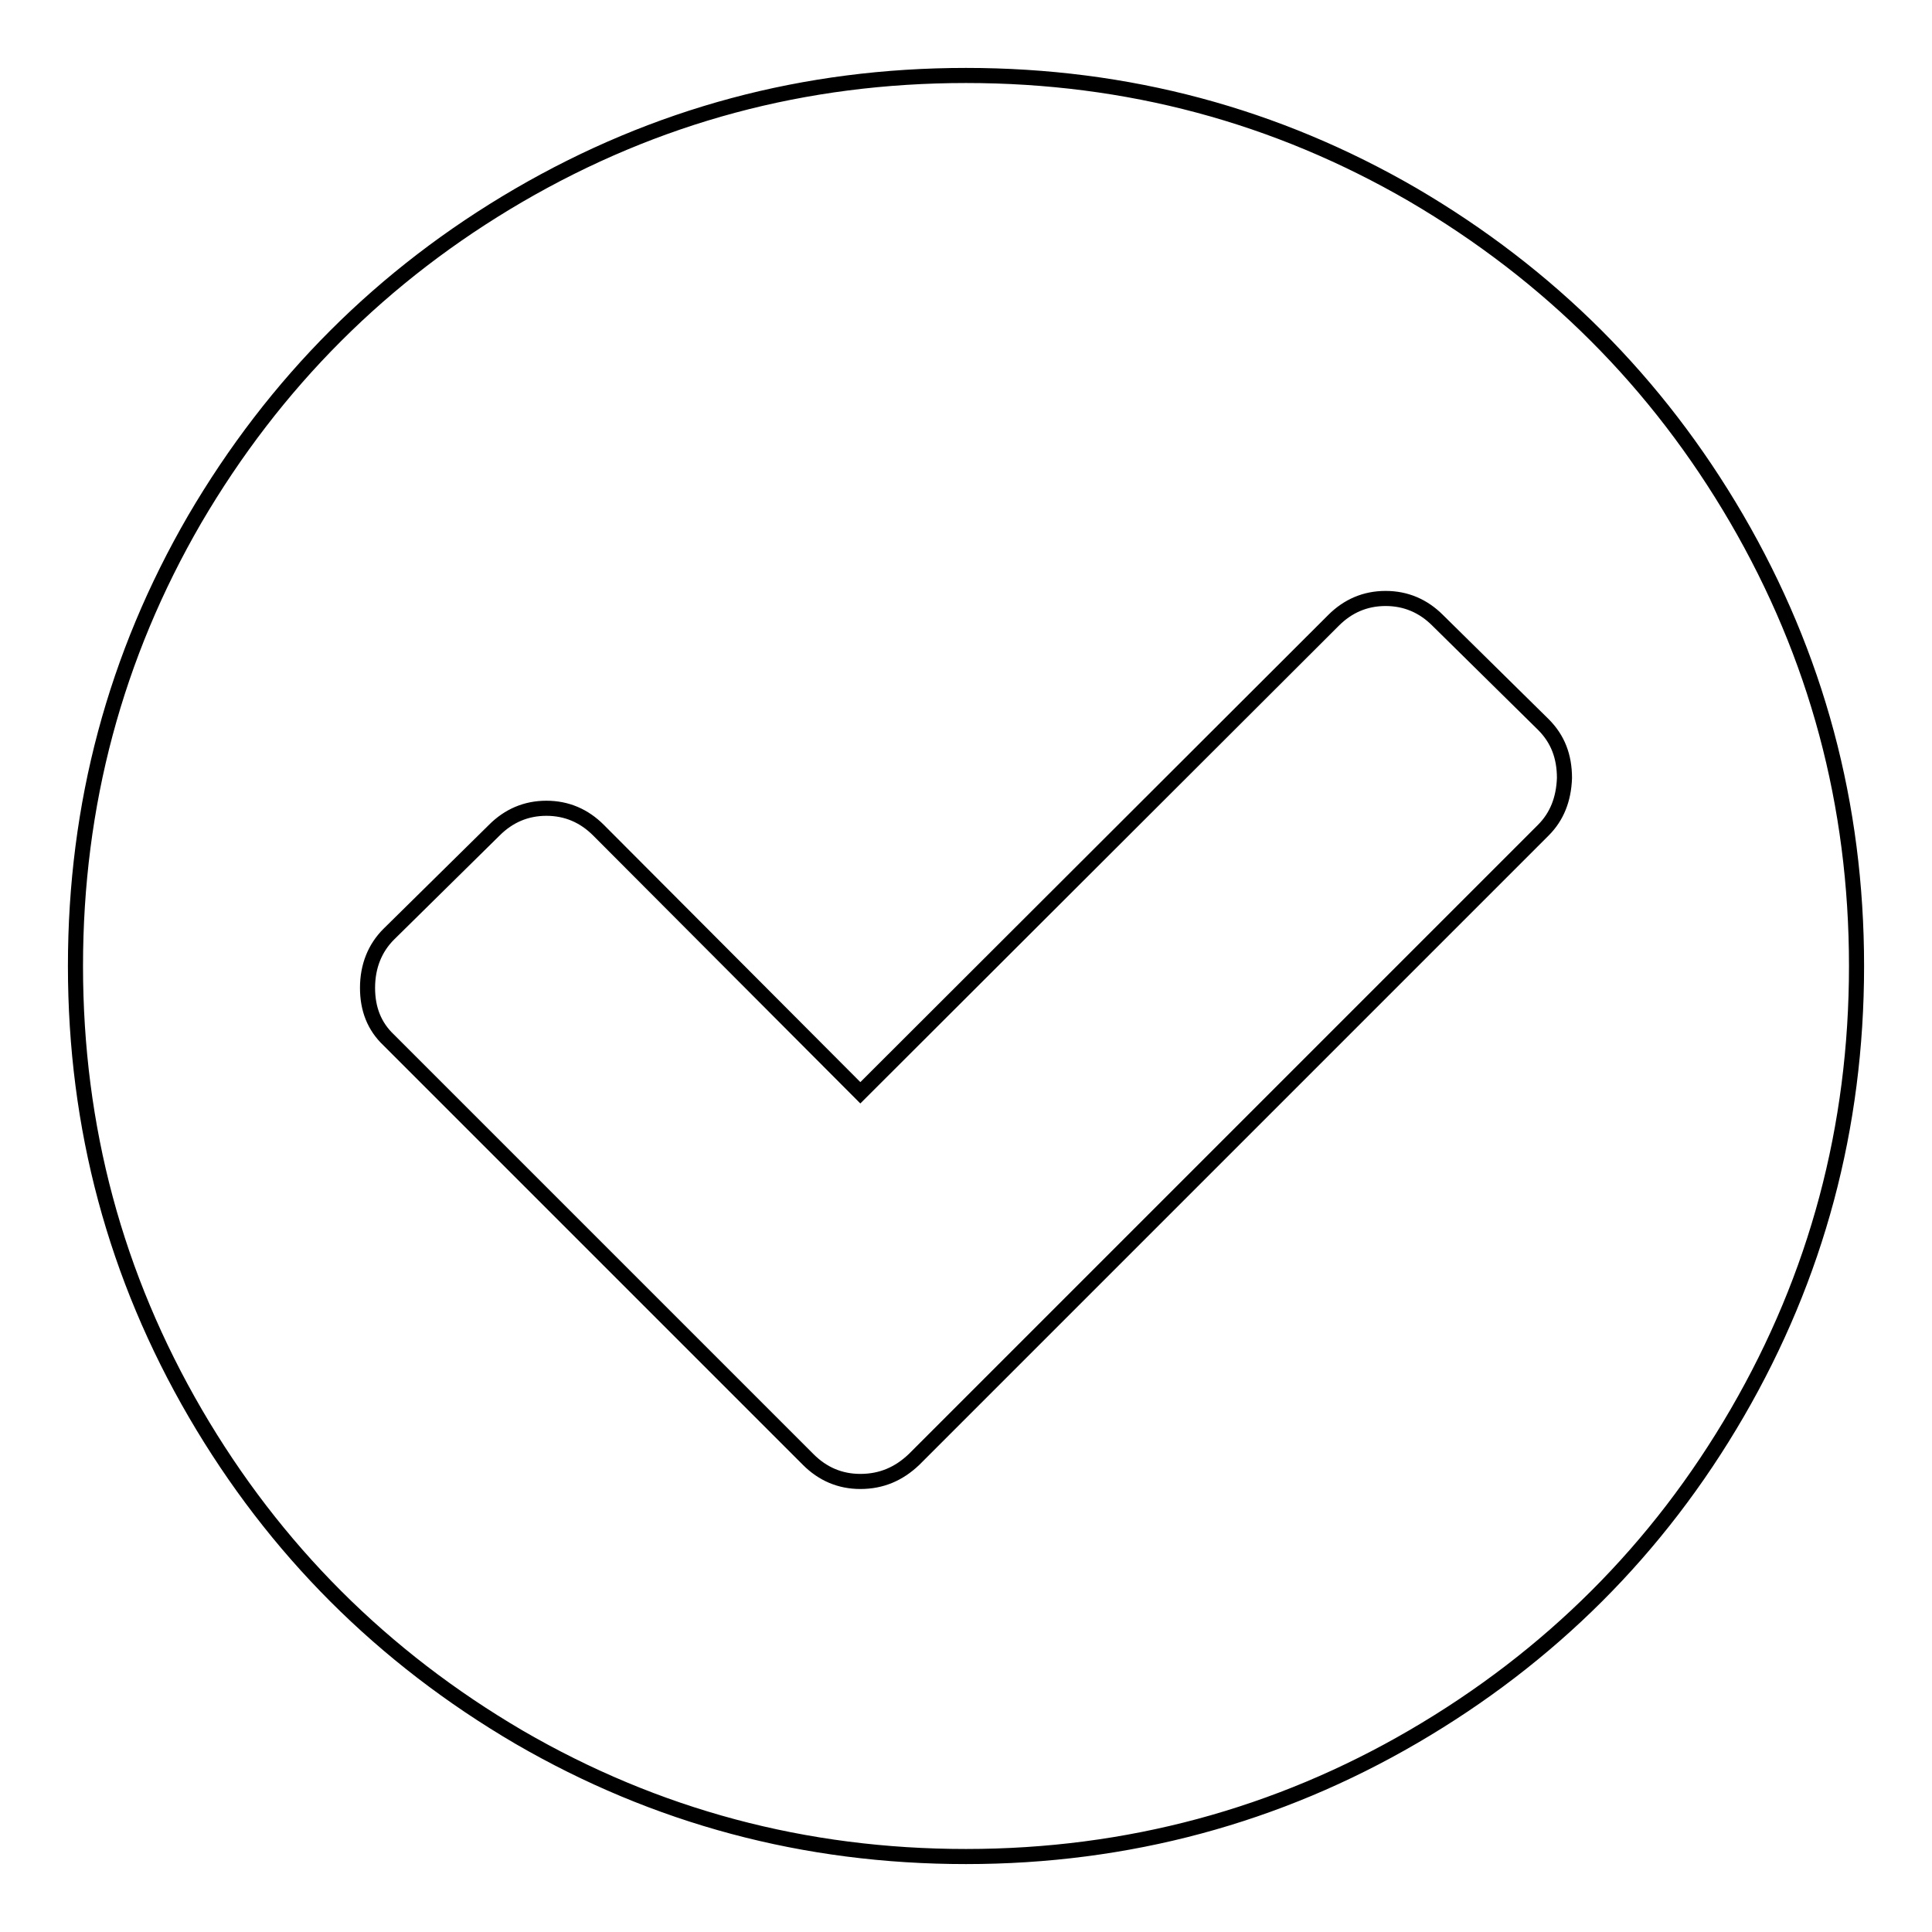
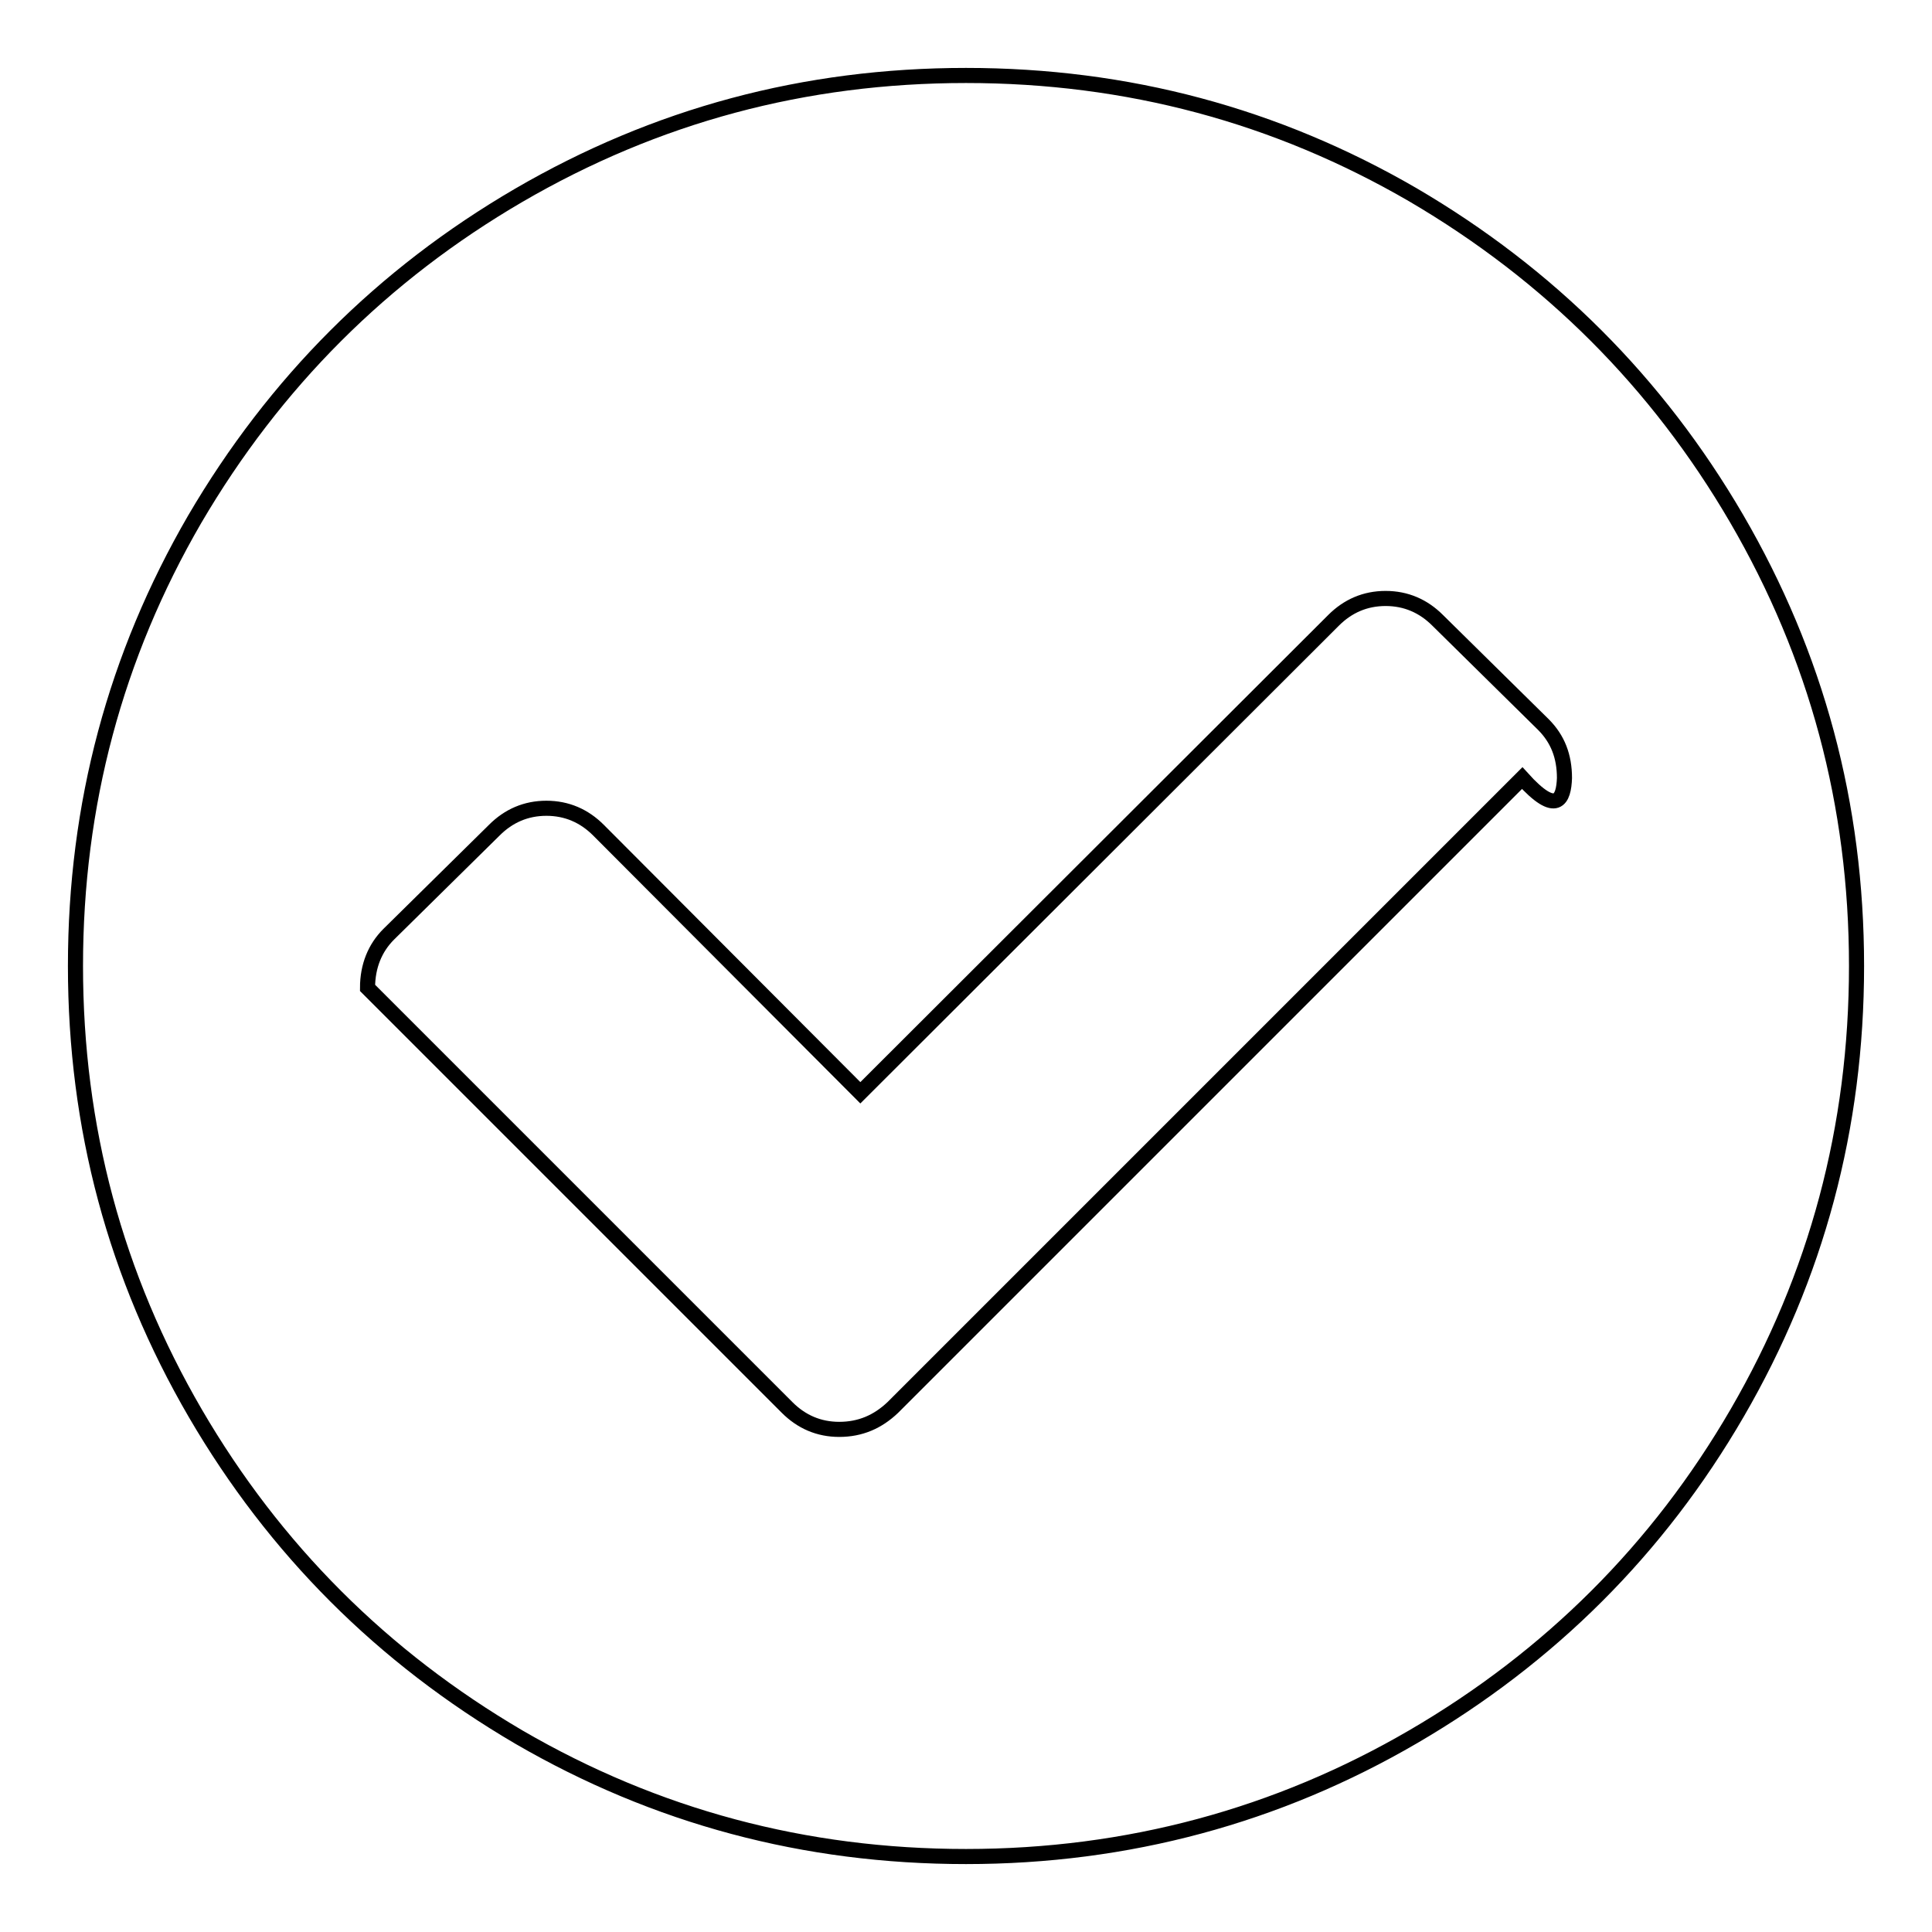
<svg xmlns="http://www.w3.org/2000/svg" version="1.1" x="0px" y="0px" viewBox="0 0 256 256" enable-background="new 0 0 256 256" xml:space="preserve">
  <g>
-     <path stroke-width="2" fill-opacity="0" stroke="#000000" d="M207.3,103.1c0-2.9-0.9-5.2-2.8-7.1l-14-13.8c-1.9-1.9-4.2-2.9-6.9-2.9s-5,1-6.9,2.9L114,144.8L79.3,110 c-1.9-1.9-4.2-2.9-6.9-2.9s-5,1-6.9,2.9l-14,13.8c-1.8,1.8-2.8,4.2-2.8,7.1c0,2.8,0.9,5.1,2.8,6.9l55.6,55.6 c1.9,1.9,4.2,2.9,6.9,2.9c2.8,0,5.1-1,7.1-2.9l83.4-83.4C206.3,108.2,207.2,105.9,207.3,103.1L207.3,103.1z M246,128 c0,21.4-5.3,41.1-15.8,59.2s-24.9,32.4-42.9,42.9S149.4,246,128,246s-41.1-5.3-59.2-15.8c-18.1-10.6-32.4-24.9-42.9-42.9 C15.3,169.1,10,149.4,10,128s5.3-41.1,15.8-59.2c10.6-18.1,24.9-32.4,42.9-42.9C86.9,15.3,106.6,10,128,10s41.1,5.3,59.2,15.8 c18.1,10.6,32.4,24.9,42.9,42.9C240.7,86.9,246,106.6,246,128z" />
+     <path stroke-width="2" fill-opacity="0" stroke="#000000" d="M207.3,103.1c0-2.9-0.9-5.2-2.8-7.1l-14-13.8c-1.9-1.9-4.2-2.9-6.9-2.9s-5,1-6.9,2.9L114,144.8L79.3,110 c-1.9-1.9-4.2-2.9-6.9-2.9s-5,1-6.9,2.9l-14,13.8c-1.8,1.8-2.8,4.2-2.8,7.1l55.6,55.6 c1.9,1.9,4.2,2.9,6.9,2.9c2.8,0,5.1-1,7.1-2.9l83.4-83.4C206.3,108.2,207.2,105.9,207.3,103.1L207.3,103.1z M246,128 c0,21.4-5.3,41.1-15.8,59.2s-24.9,32.4-42.9,42.9S149.4,246,128,246s-41.1-5.3-59.2-15.8c-18.1-10.6-32.4-24.9-42.9-42.9 C15.3,169.1,10,149.4,10,128s5.3-41.1,15.8-59.2c10.6-18.1,24.9-32.4,42.9-42.9C86.9,15.3,106.6,10,128,10s41.1,5.3,59.2,15.8 c18.1,10.6,32.4,24.9,42.9,42.9C240.7,86.9,246,106.6,246,128z" />
  </g>
</svg>